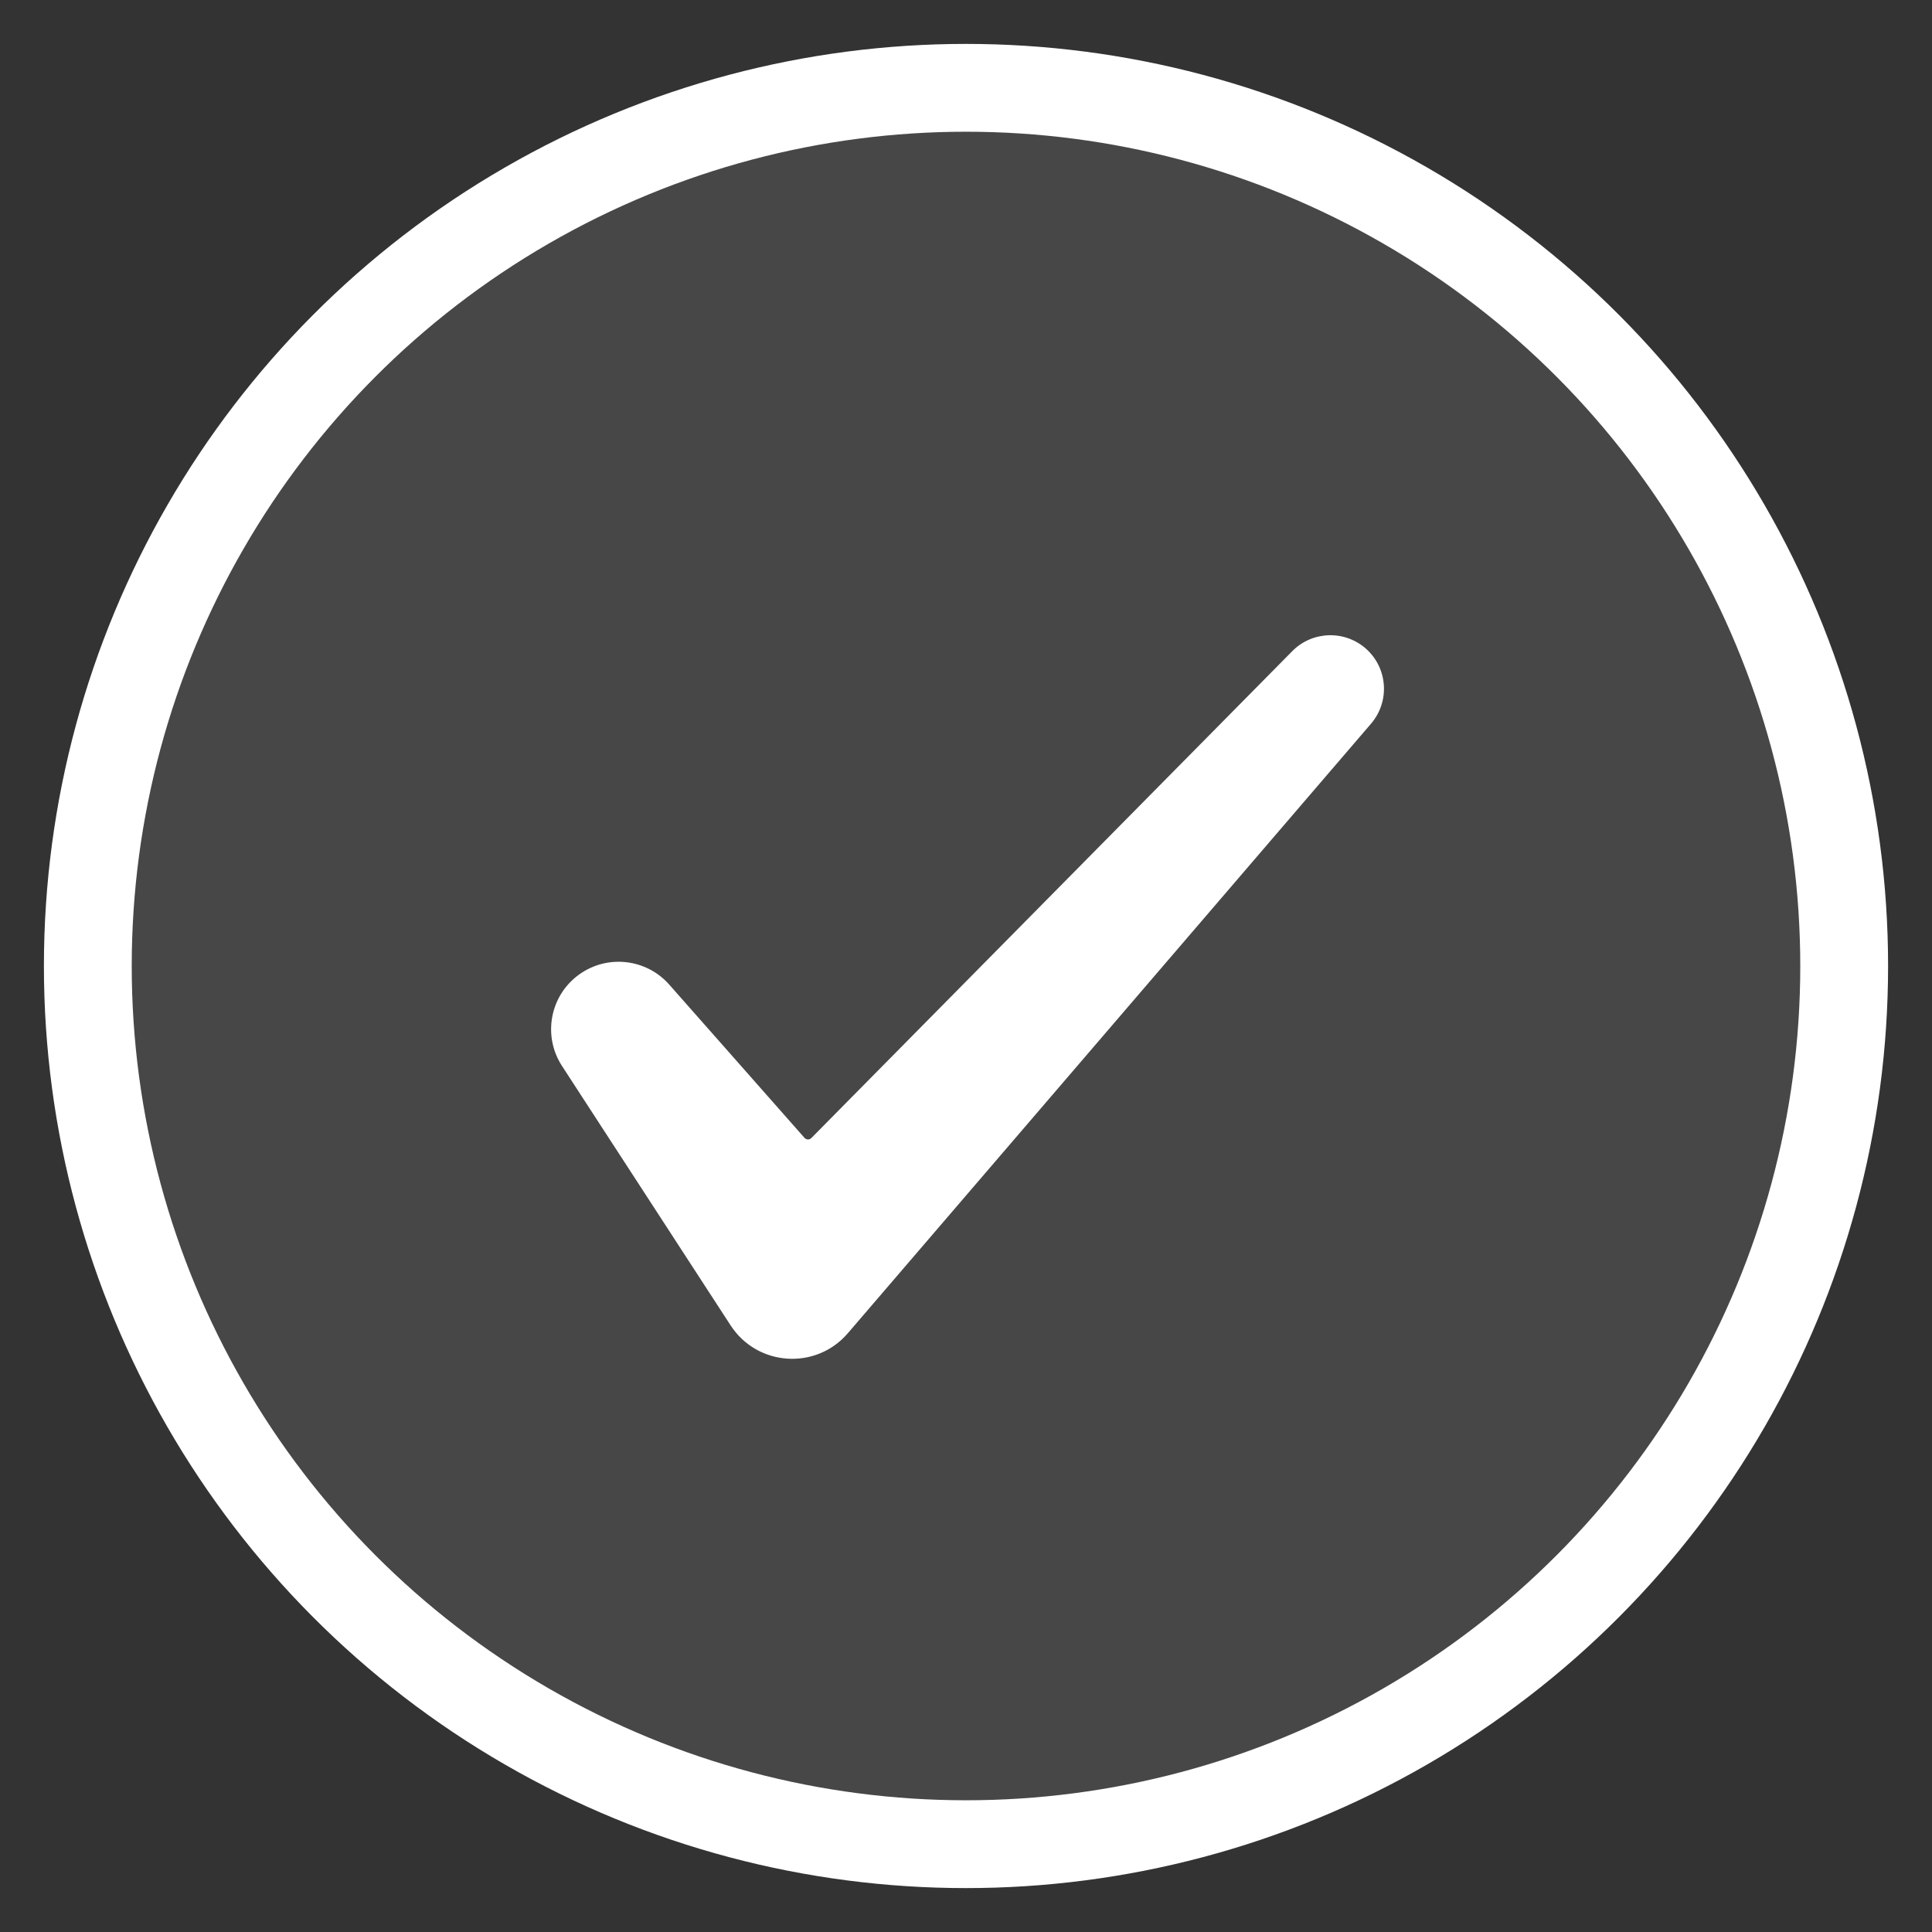
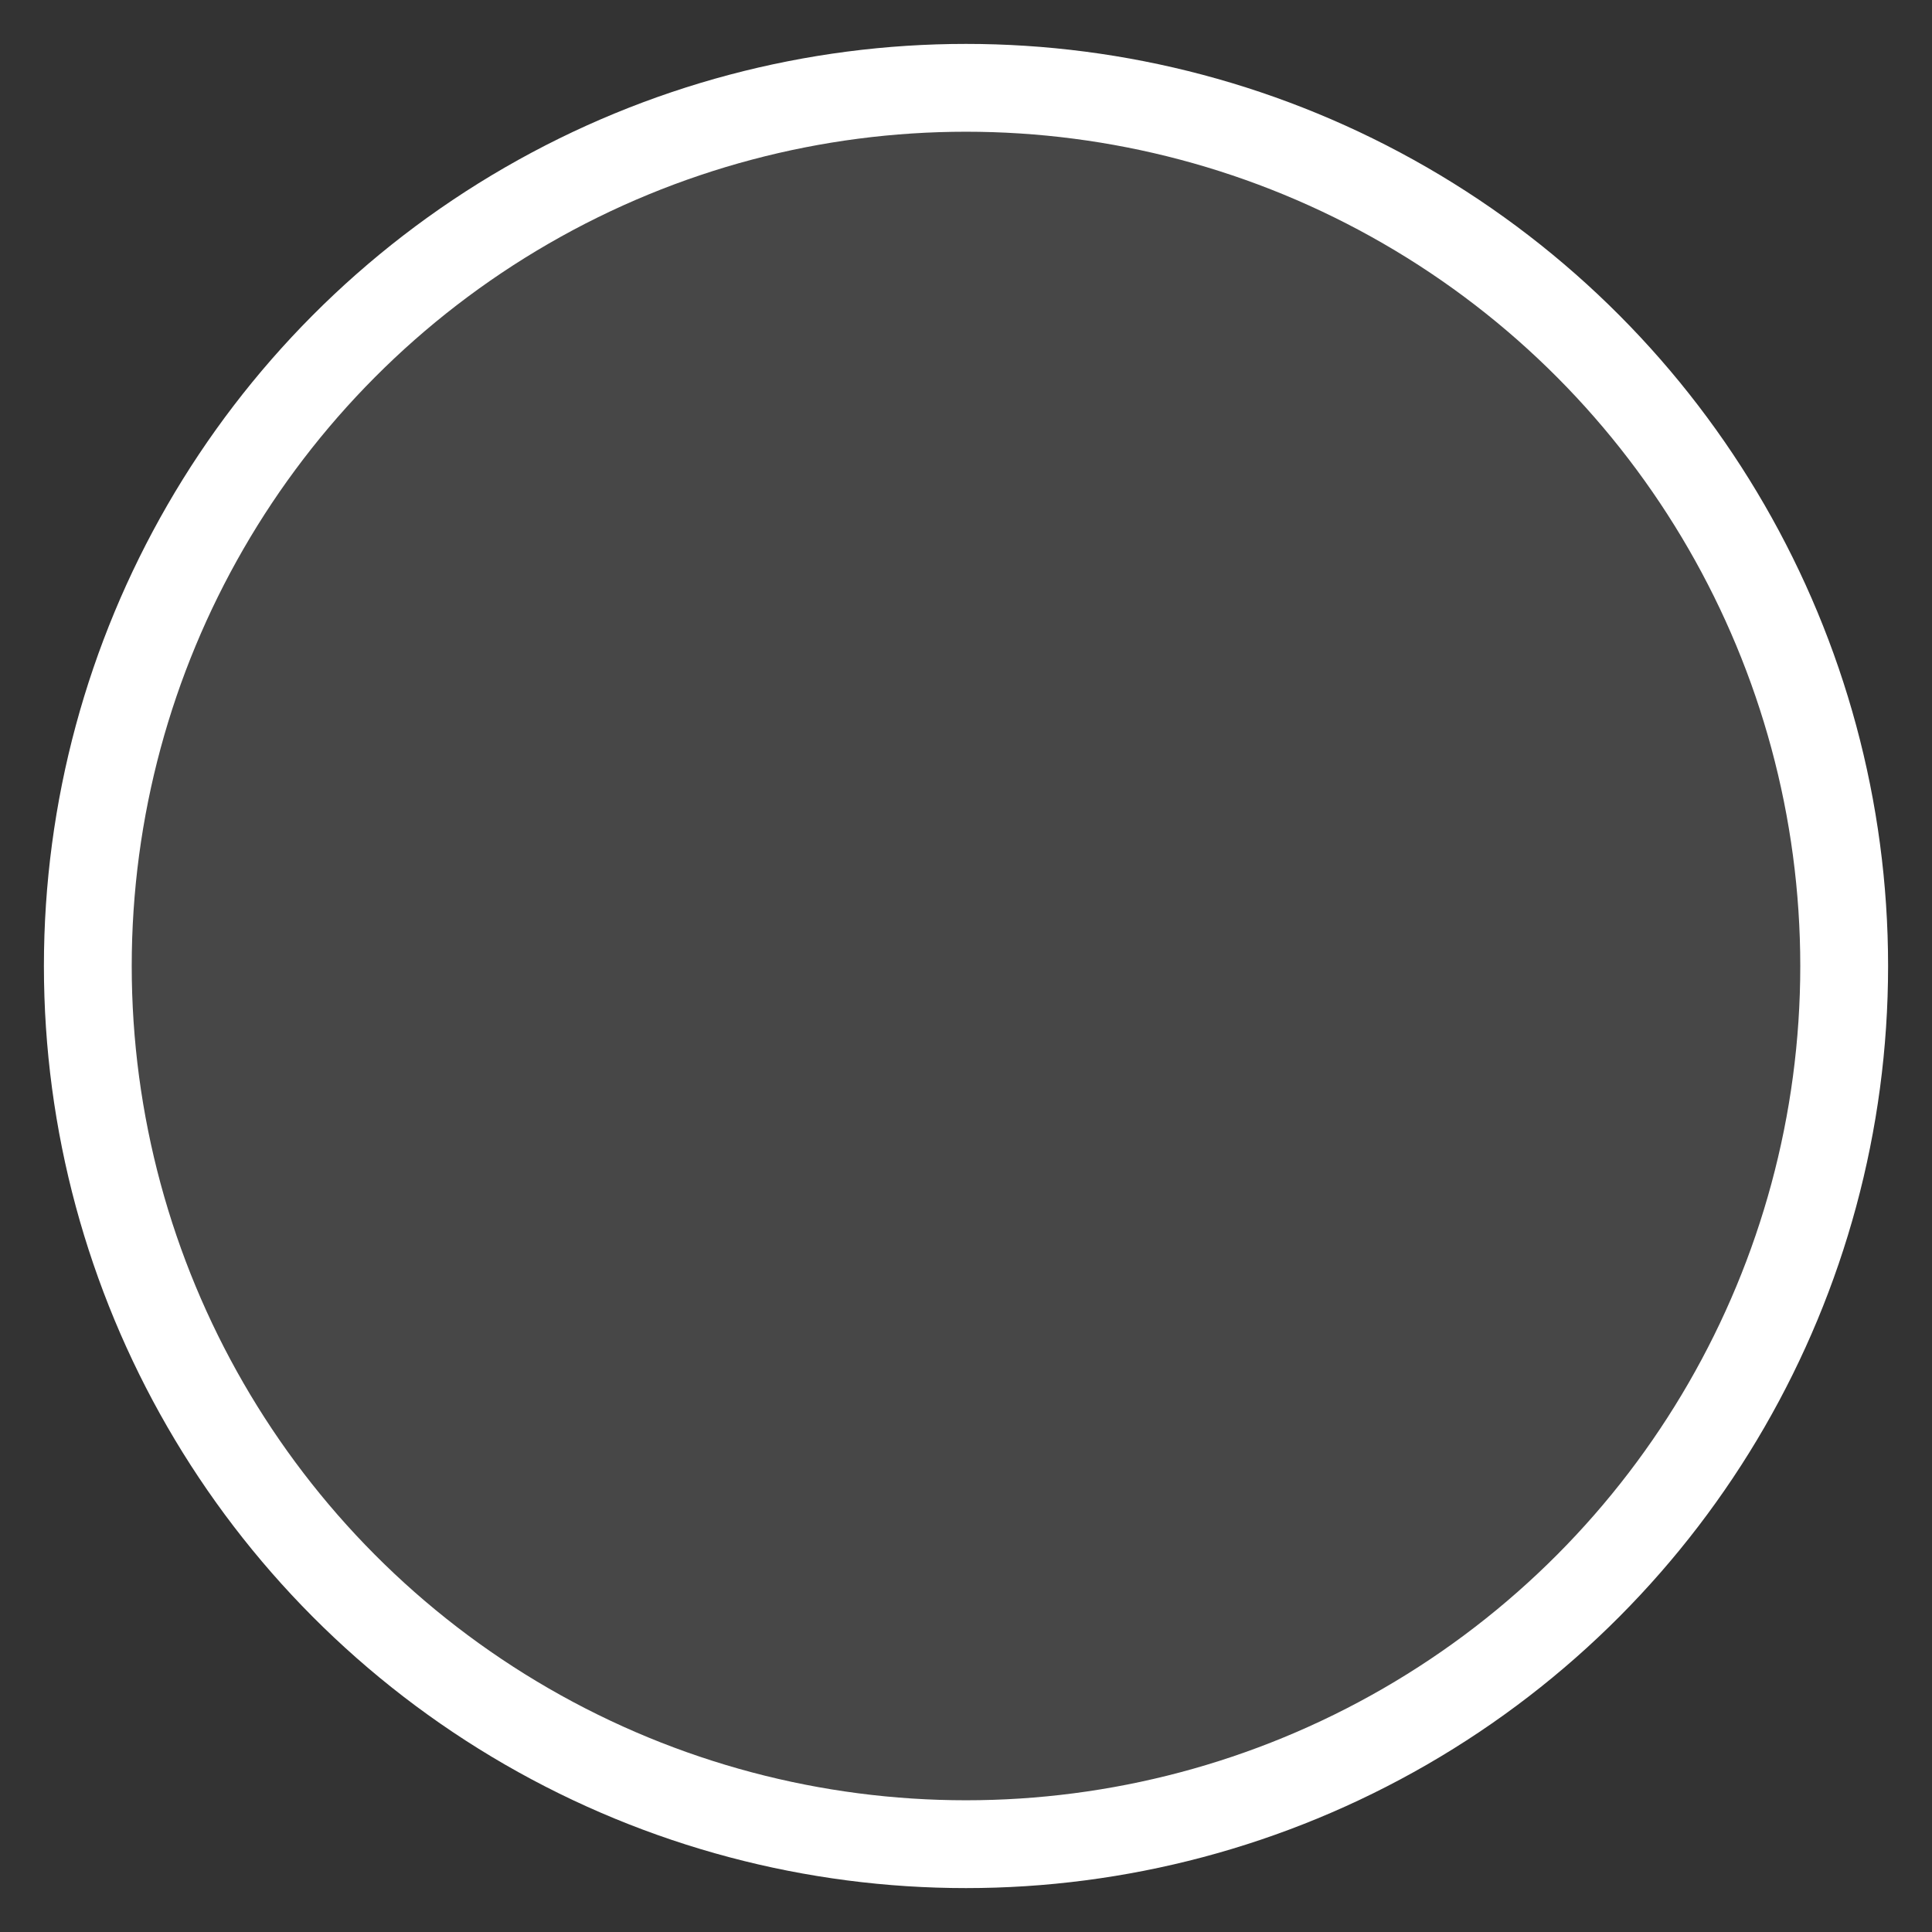
<svg xmlns="http://www.w3.org/2000/svg" width="22" height="22" viewBox="0 0 22 22" fill="none">
  <rect x="0" y="0" width="22" height="22" fill="#333333" stroke="none" />
  <circle cx="11" cy="11" r="10" fill="white" fill-opacity="0.1" stroke="white" />
-   <path fill-rule="evenodd" clip-rule="evenodd" d="M15.558 7.39C15.804 7.612 15.828 7.989 15.612 8.241L9.655 15.181C9.292 15.605 8.624 15.56 8.32 15.093L6.4 12.139C6.176 11.795 6.262 11.335 6.596 11.096C6.916 10.866 7.359 10.916 7.62 11.211L9.161 12.957C9.181 12.98 9.217 12.981 9.238 12.96L14.715 7.415C14.944 7.183 15.315 7.172 15.558 7.39Z" fill="white" />
</svg>